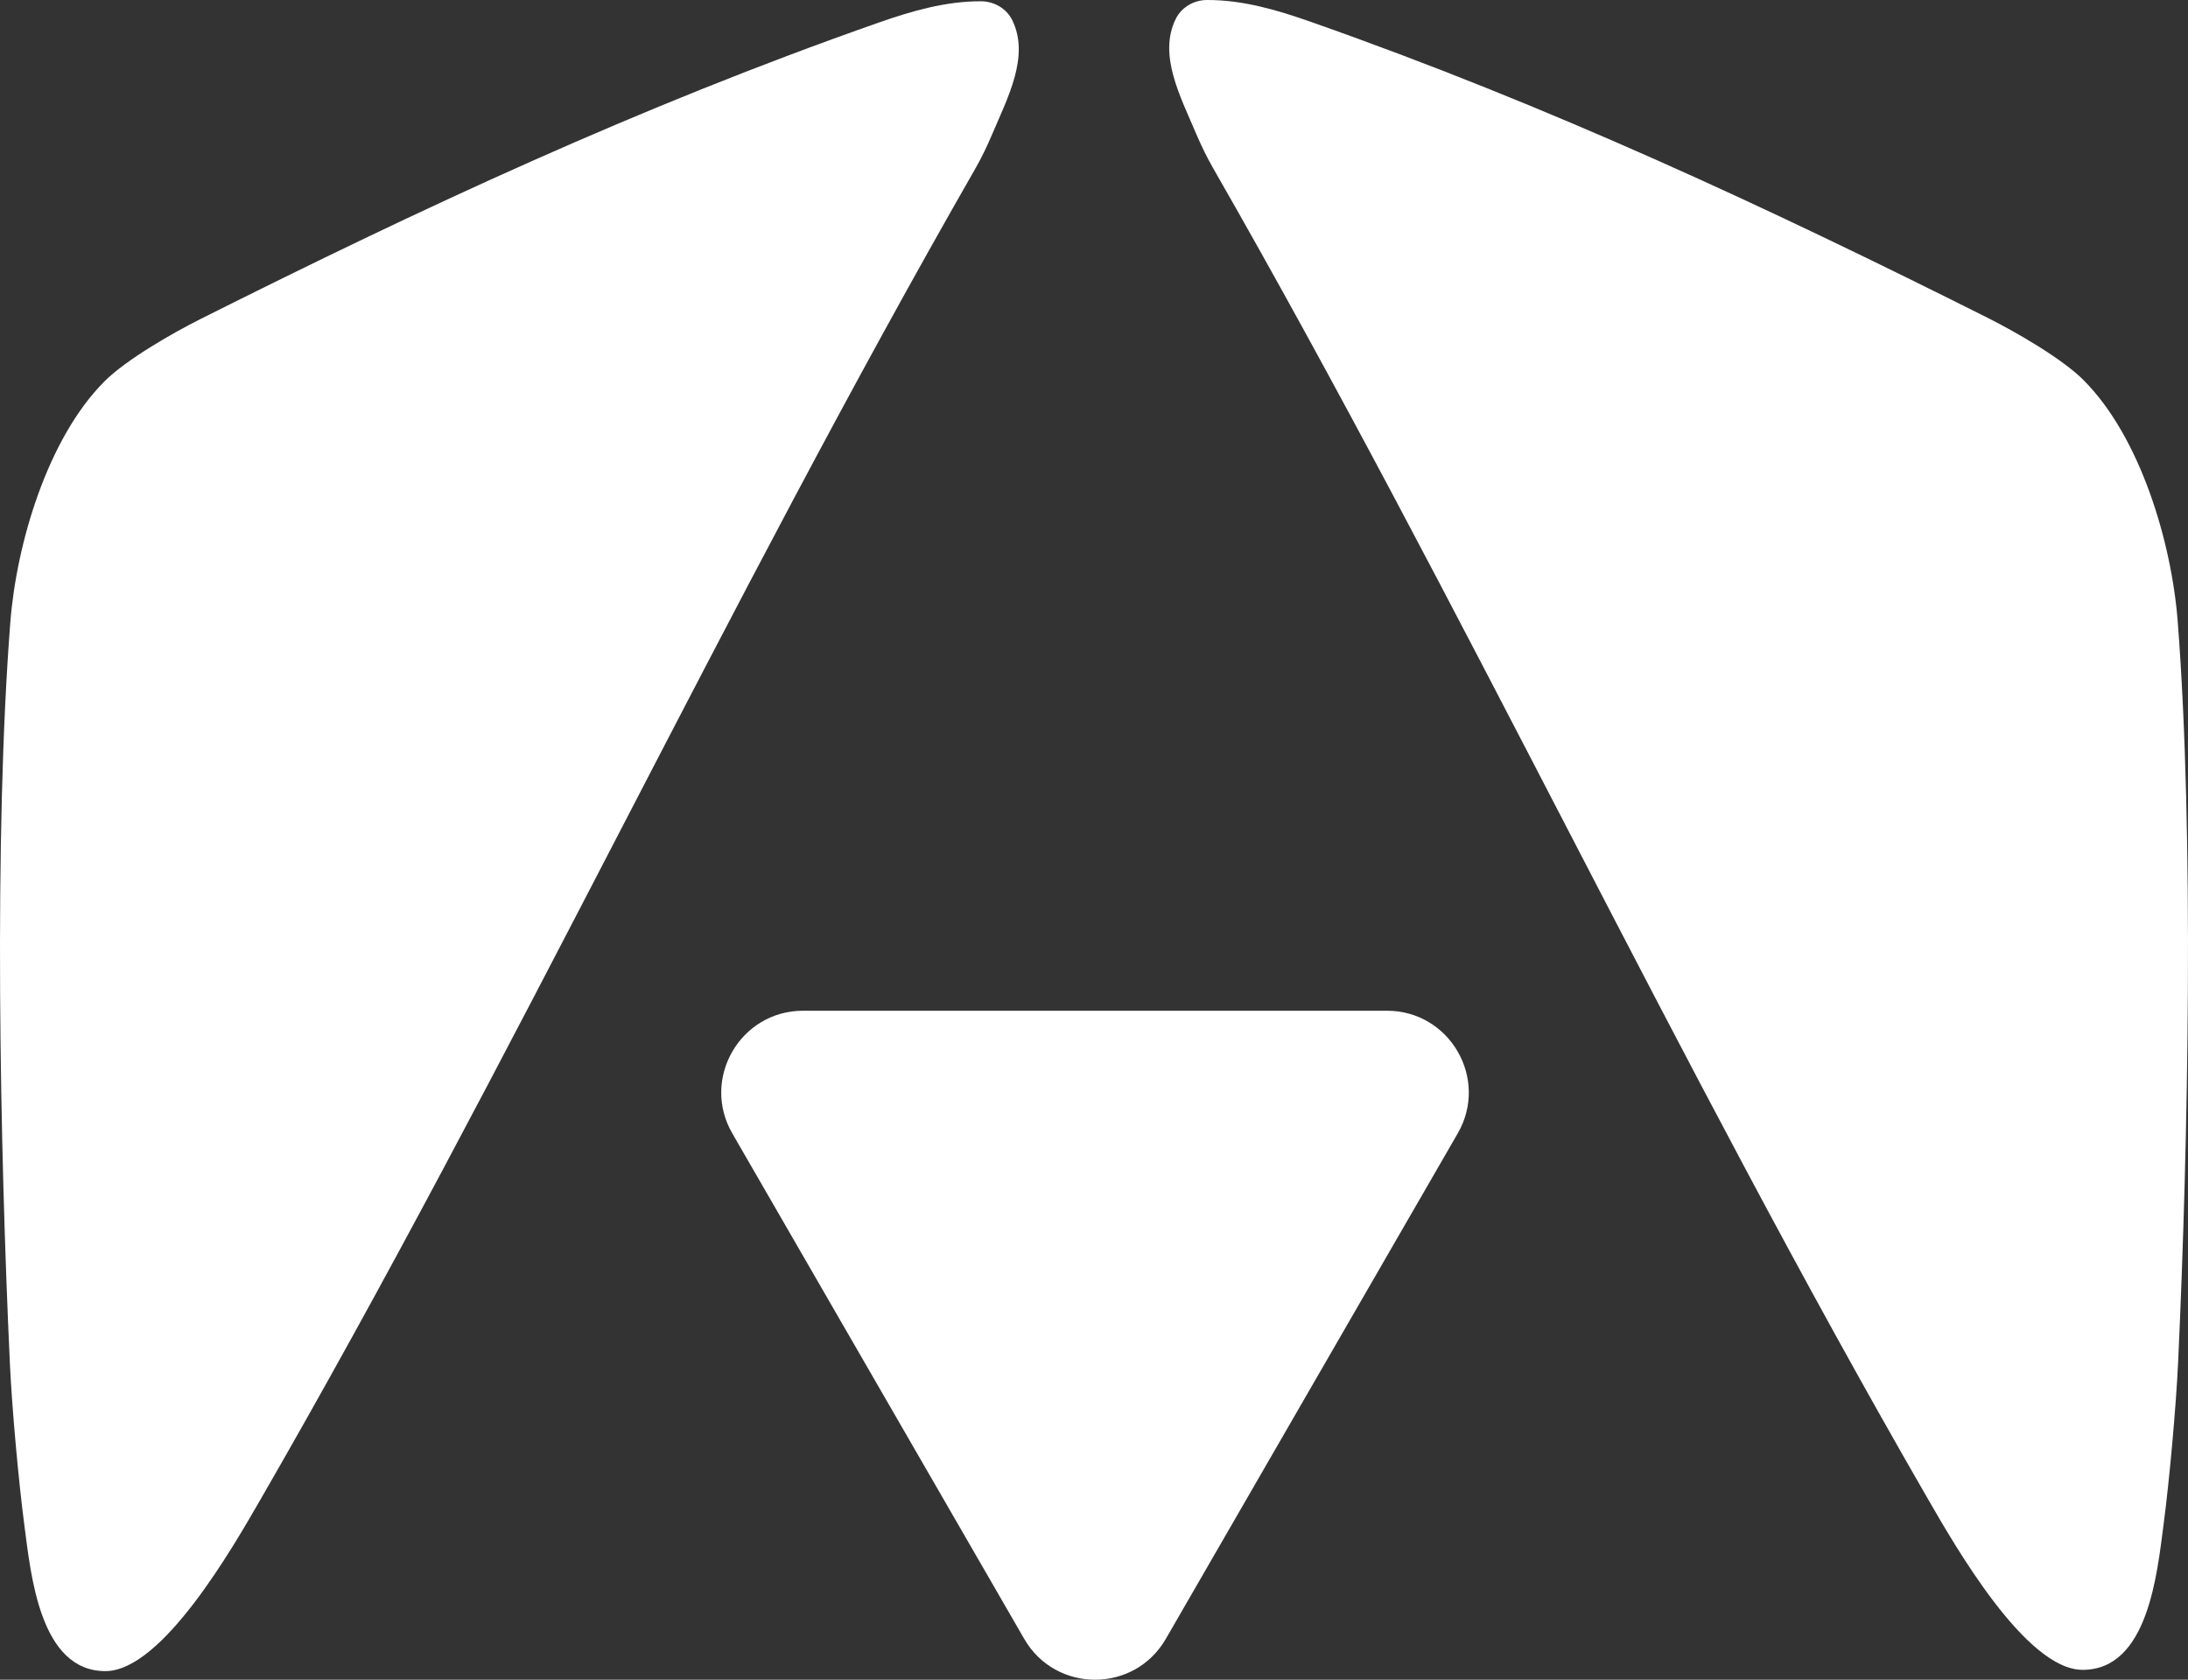
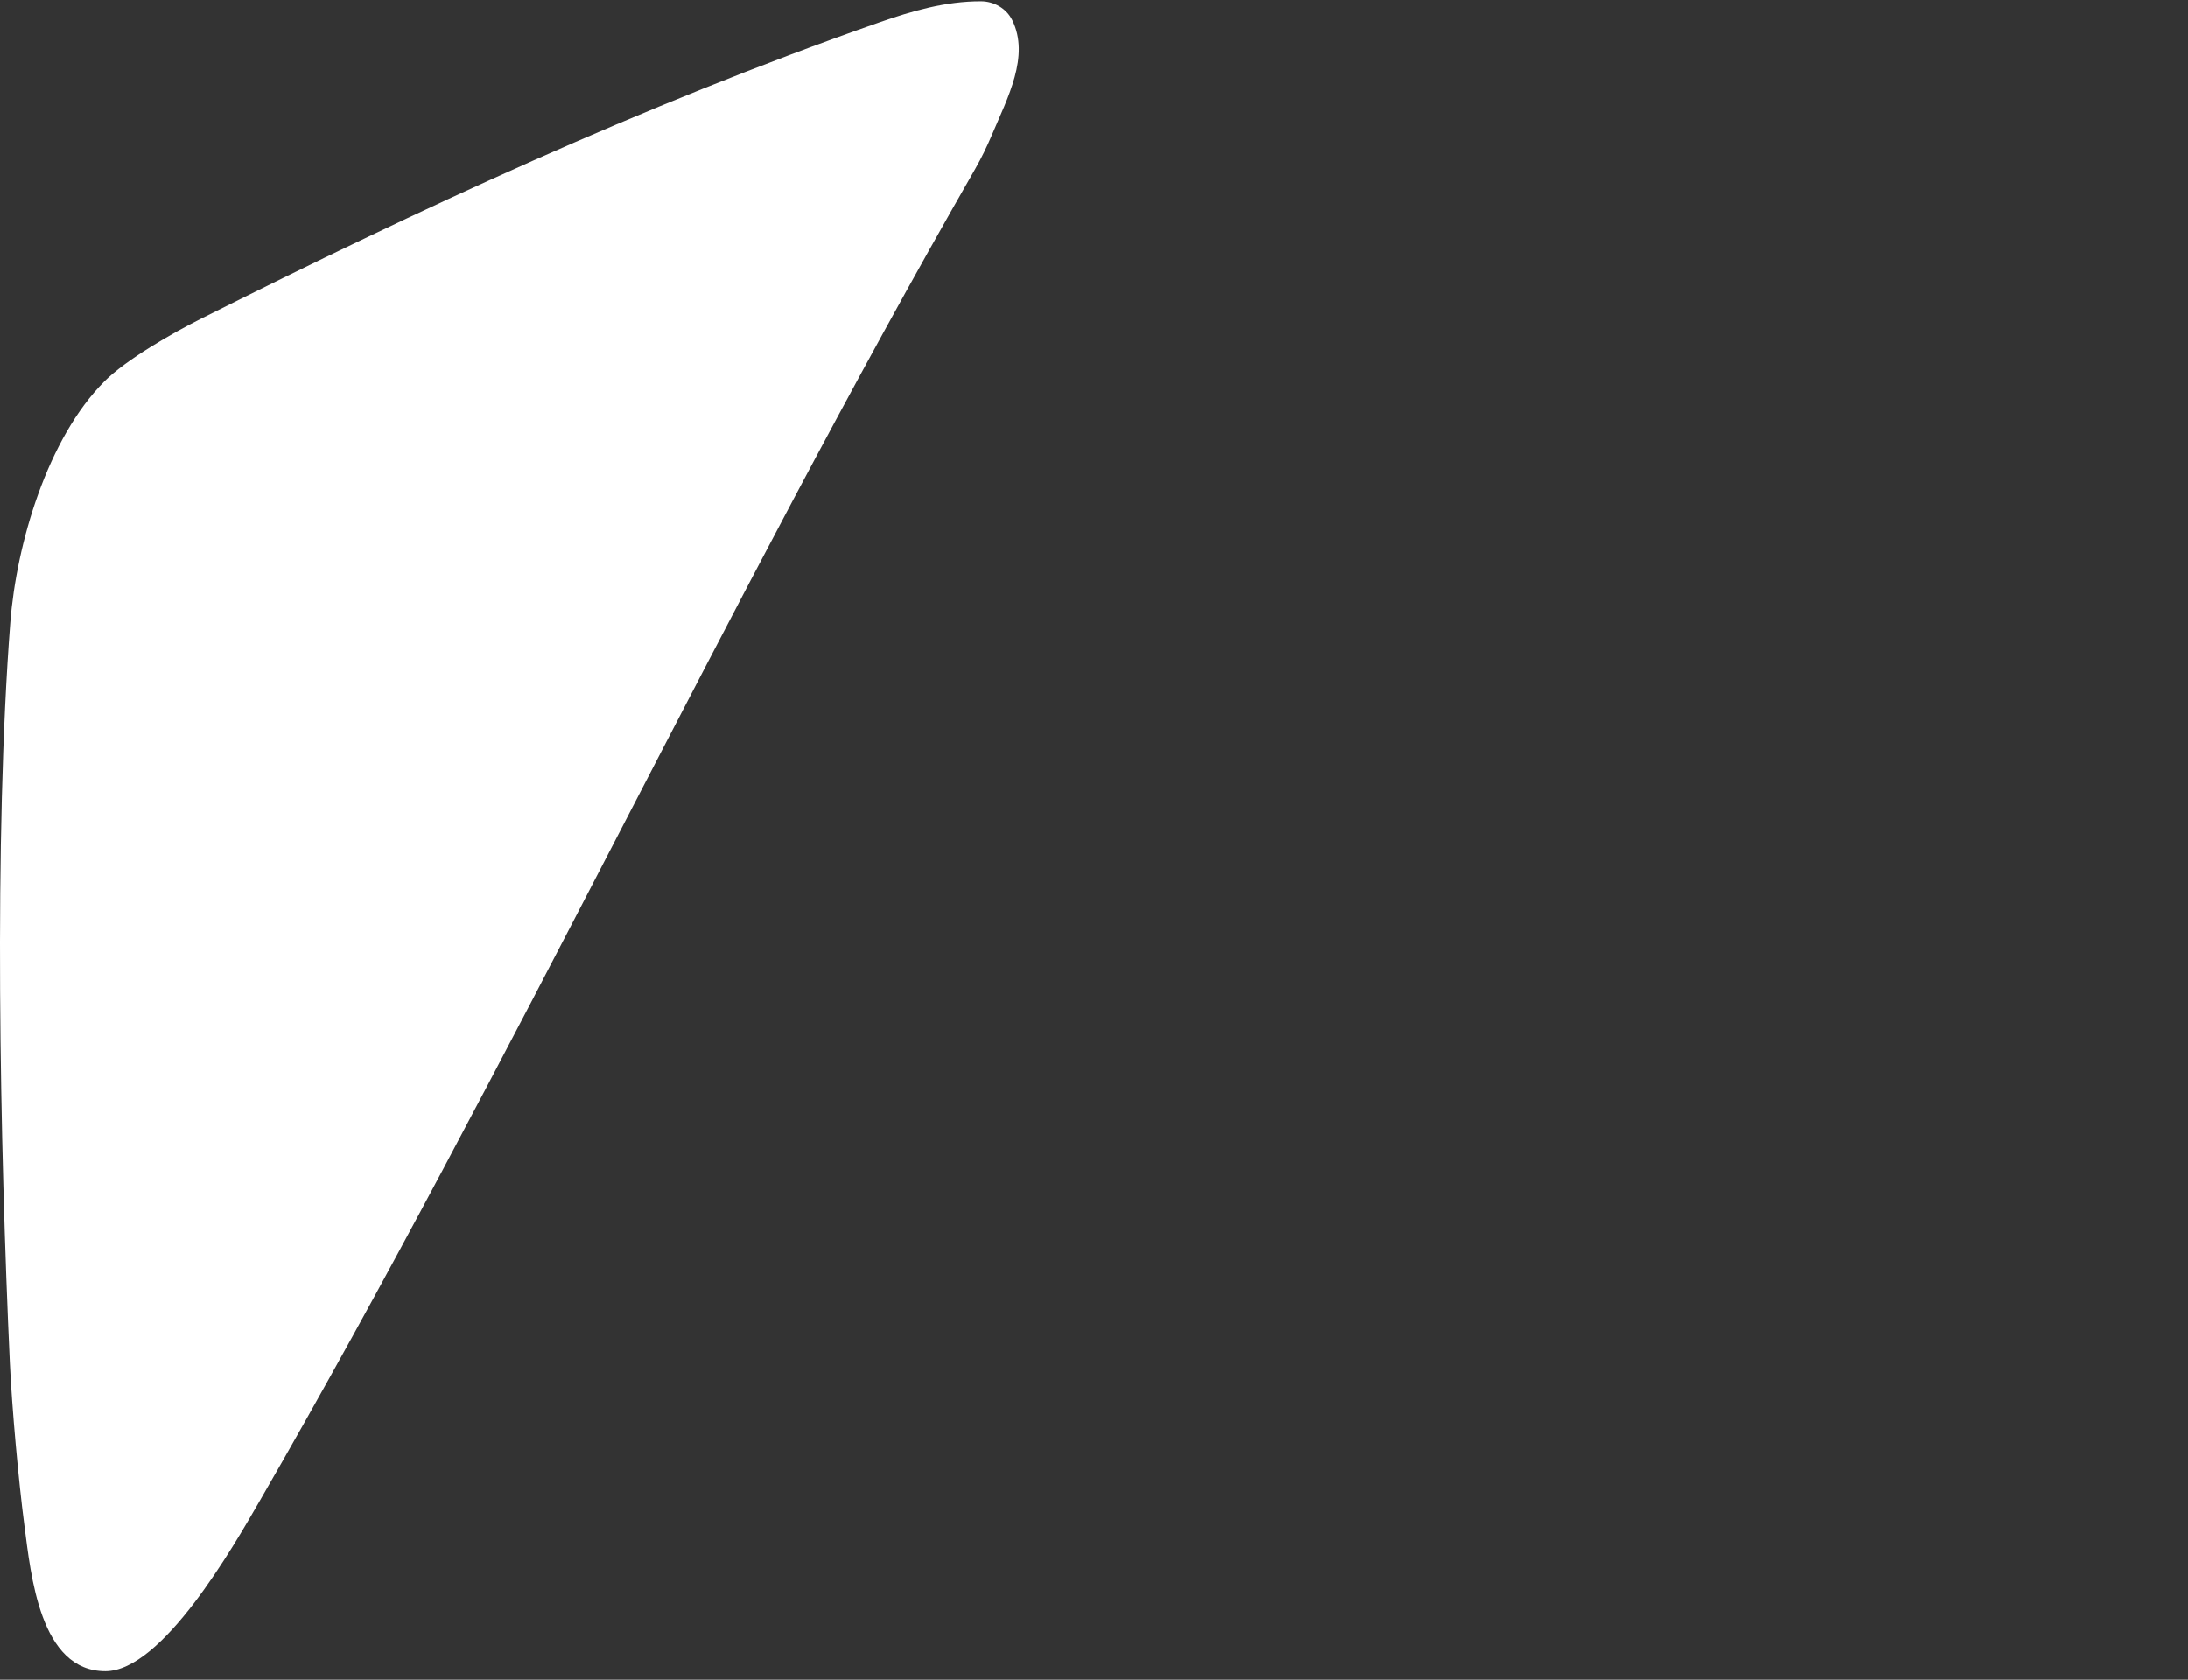
<svg xmlns="http://www.w3.org/2000/svg" id="Layer_1" data-name="Layer 1" viewBox="0 0 602.799 462.875">
  <rect x="0" y="0" width="602.799" height="462.875" fill="#333333" stroke="none" />
-   <path d="M574.03,104.75c-5.98-5.99-18.78-13.33-26.53-17.22-60.47-30.33-120.67-58.47-186.8-81.66C351.49,2.64,342.25-.02,332.57,0h0c-3.62,0-7.05,1.96-8.65,5.21-4.88,9.92,1.26,21.34,5.62,31.63,1.36,3.2,2.87,6.33,4.59,9.34,68.97,120.29,127.73,246.87,197.02,366.88,7.45,12.91,26.95,47.06,42.59,47.09,18.09.04,20.56-26.61,22.34-40.13,1.62-12.31,3.44-32.5,4.01-44.9,2.76-59.77,4.43-145.16-.13-203.94-1.69-21.78-10.3-50.78-25.94-66.43h.01Z" style="fill: #fff;" />
-   <path d="M282.17,451.61l-80.42-139.29c-8.67-15.02,2.17-33.8,19.51-33.8h160.84c17.34,0,28.18,18.78,19.51,33.8l-80.42,139.29c-8.67,15.02-30.35,15.02-39.02,0Z" style="fill: #fff;" />
  <path d="M28.77,105.1c5.98-5.99,18.78-13.33,26.53-17.22C115.77,57.55,175.97,29.41,242.1,6.22c9.21-3.23,18.45-5.89,28.13-5.87h0c3.62,0,7.05,1.96,8.65,5.21,4.88,9.92-1.26,21.34-5.62,31.63-1.36,3.2-2.87,6.33-4.59,9.34-68.97,120.29-127.73,246.87-197.02,366.88-7.45,12.91-26.95,47.06-42.59,47.09-18.09.04-20.56-26.61-22.34-40.13-1.62-12.31-3.44-32.5-4.01-44.9C-.05,315.7-1.72,230.31,2.84,171.53c1.69-21.78,10.3-50.78,25.94-66.43h-.01Z" style="fill: #fff;" />
</svg>